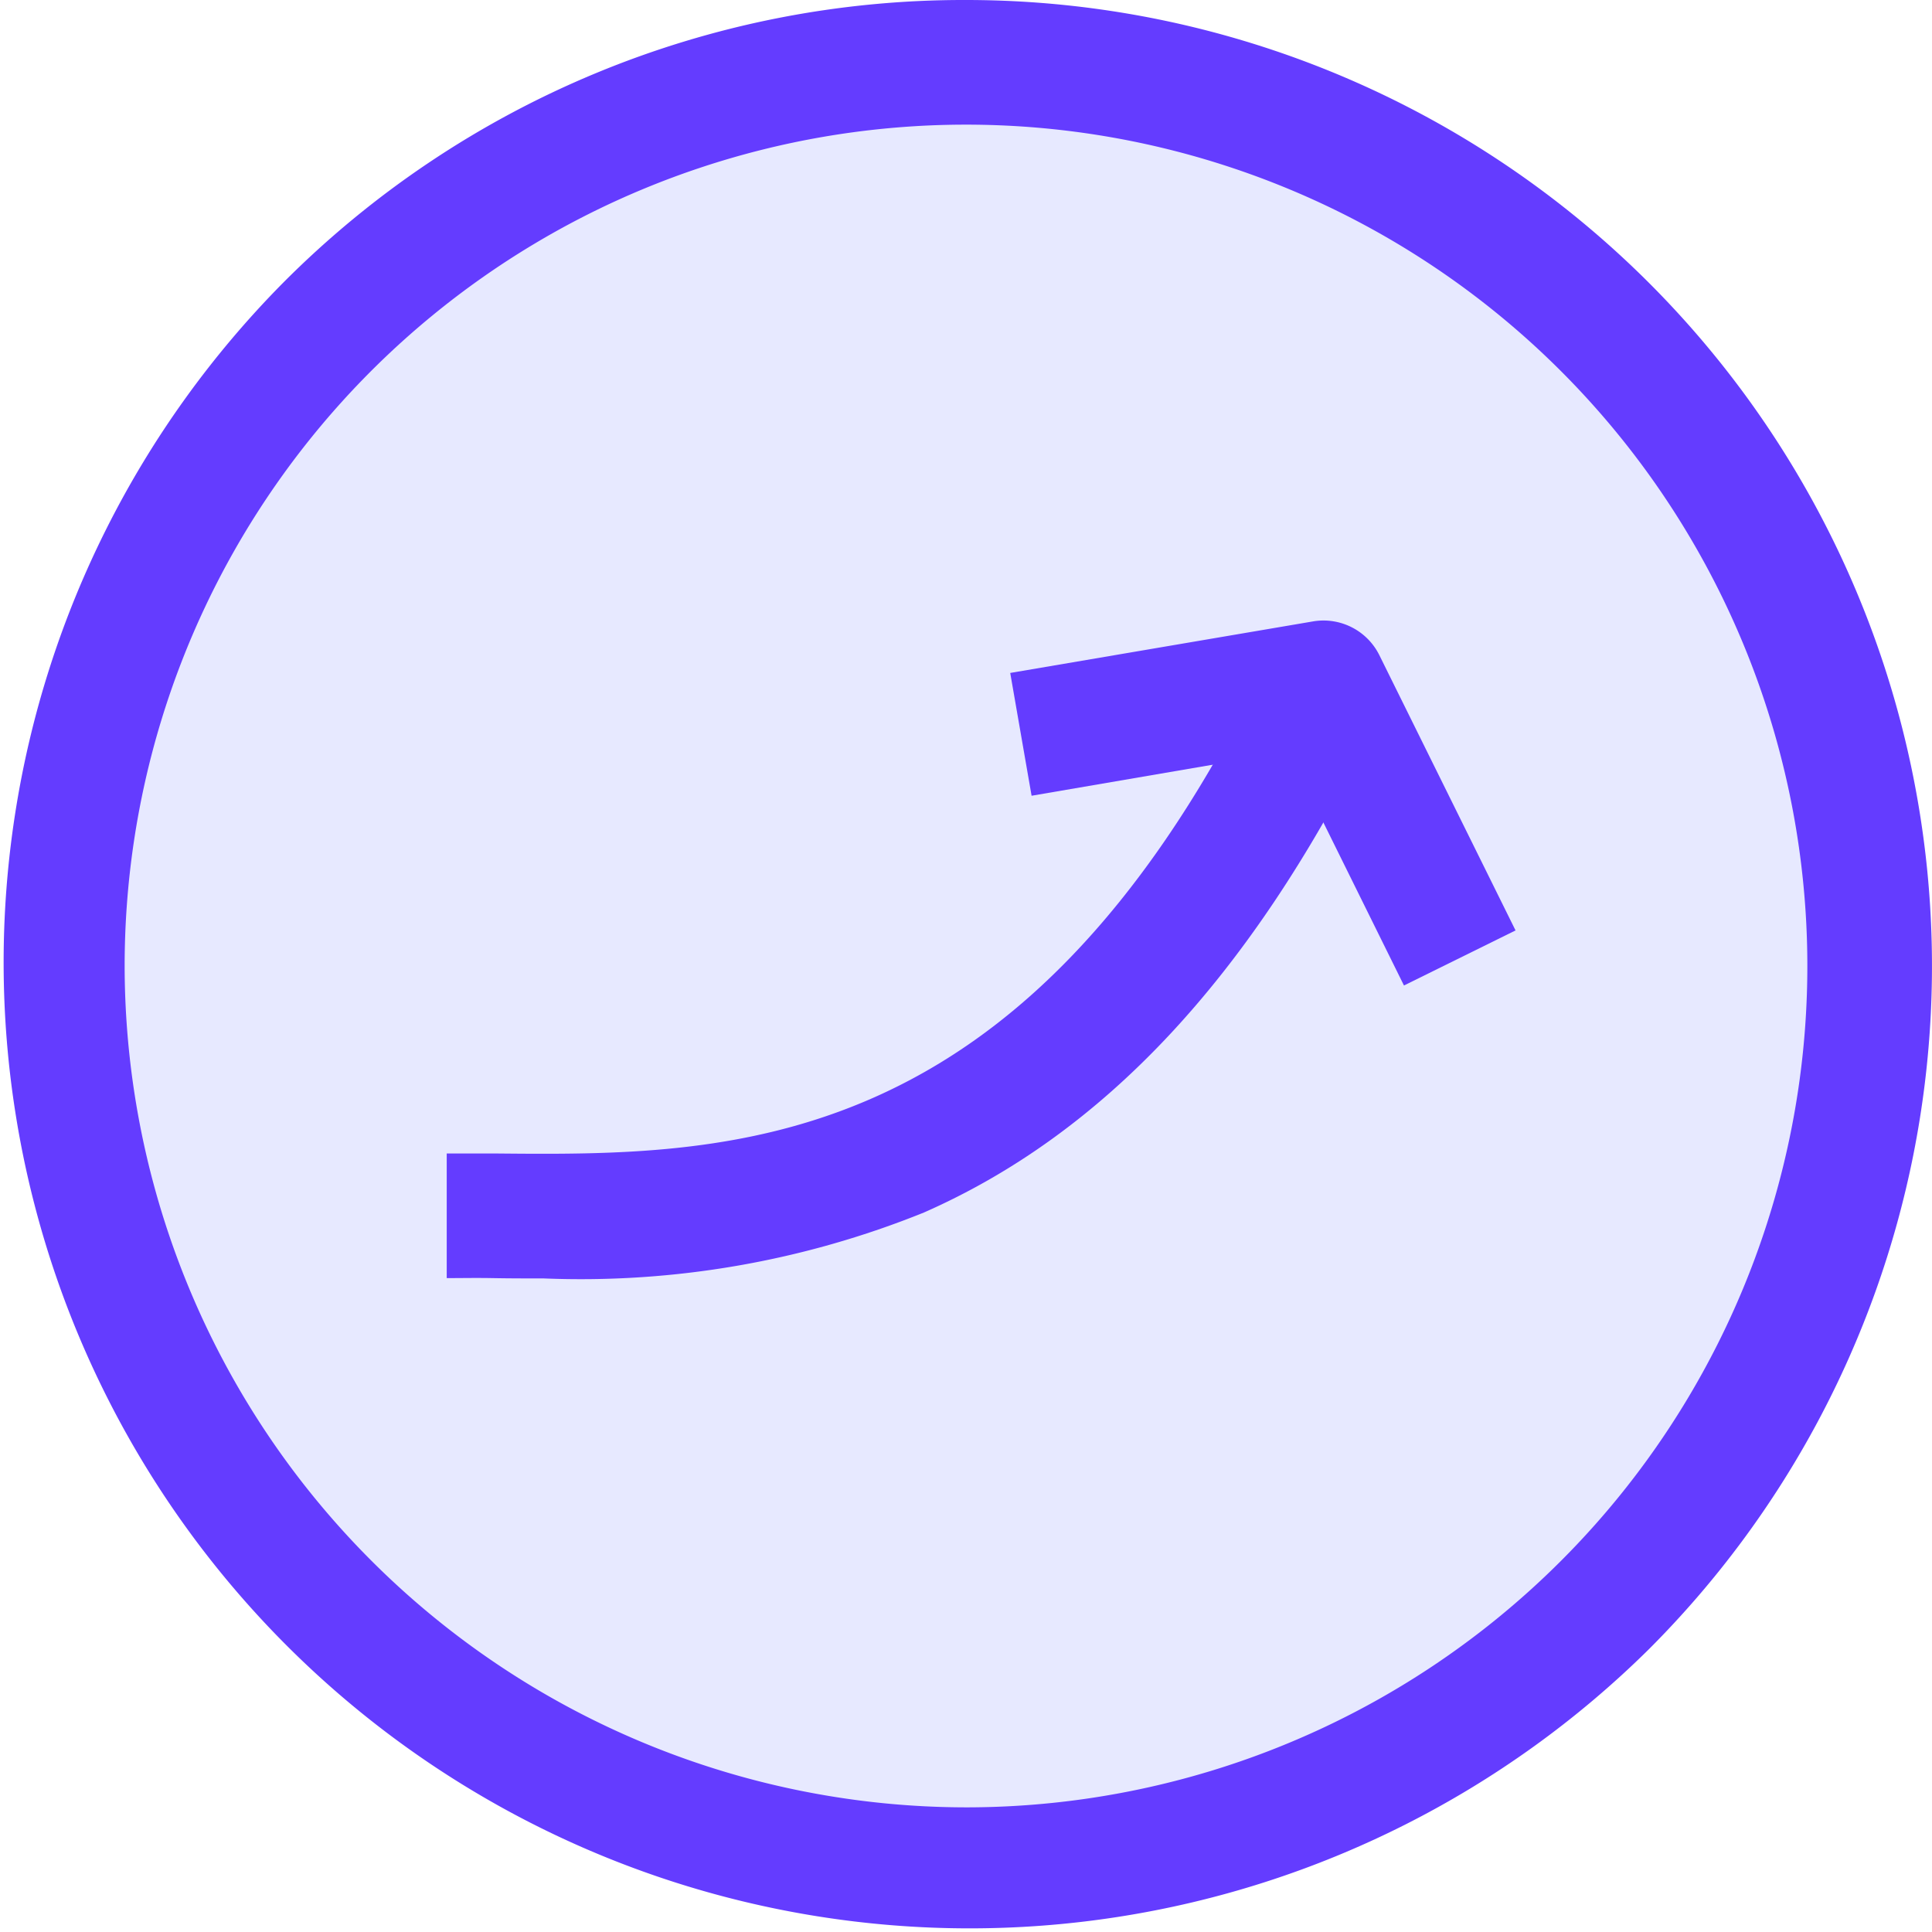
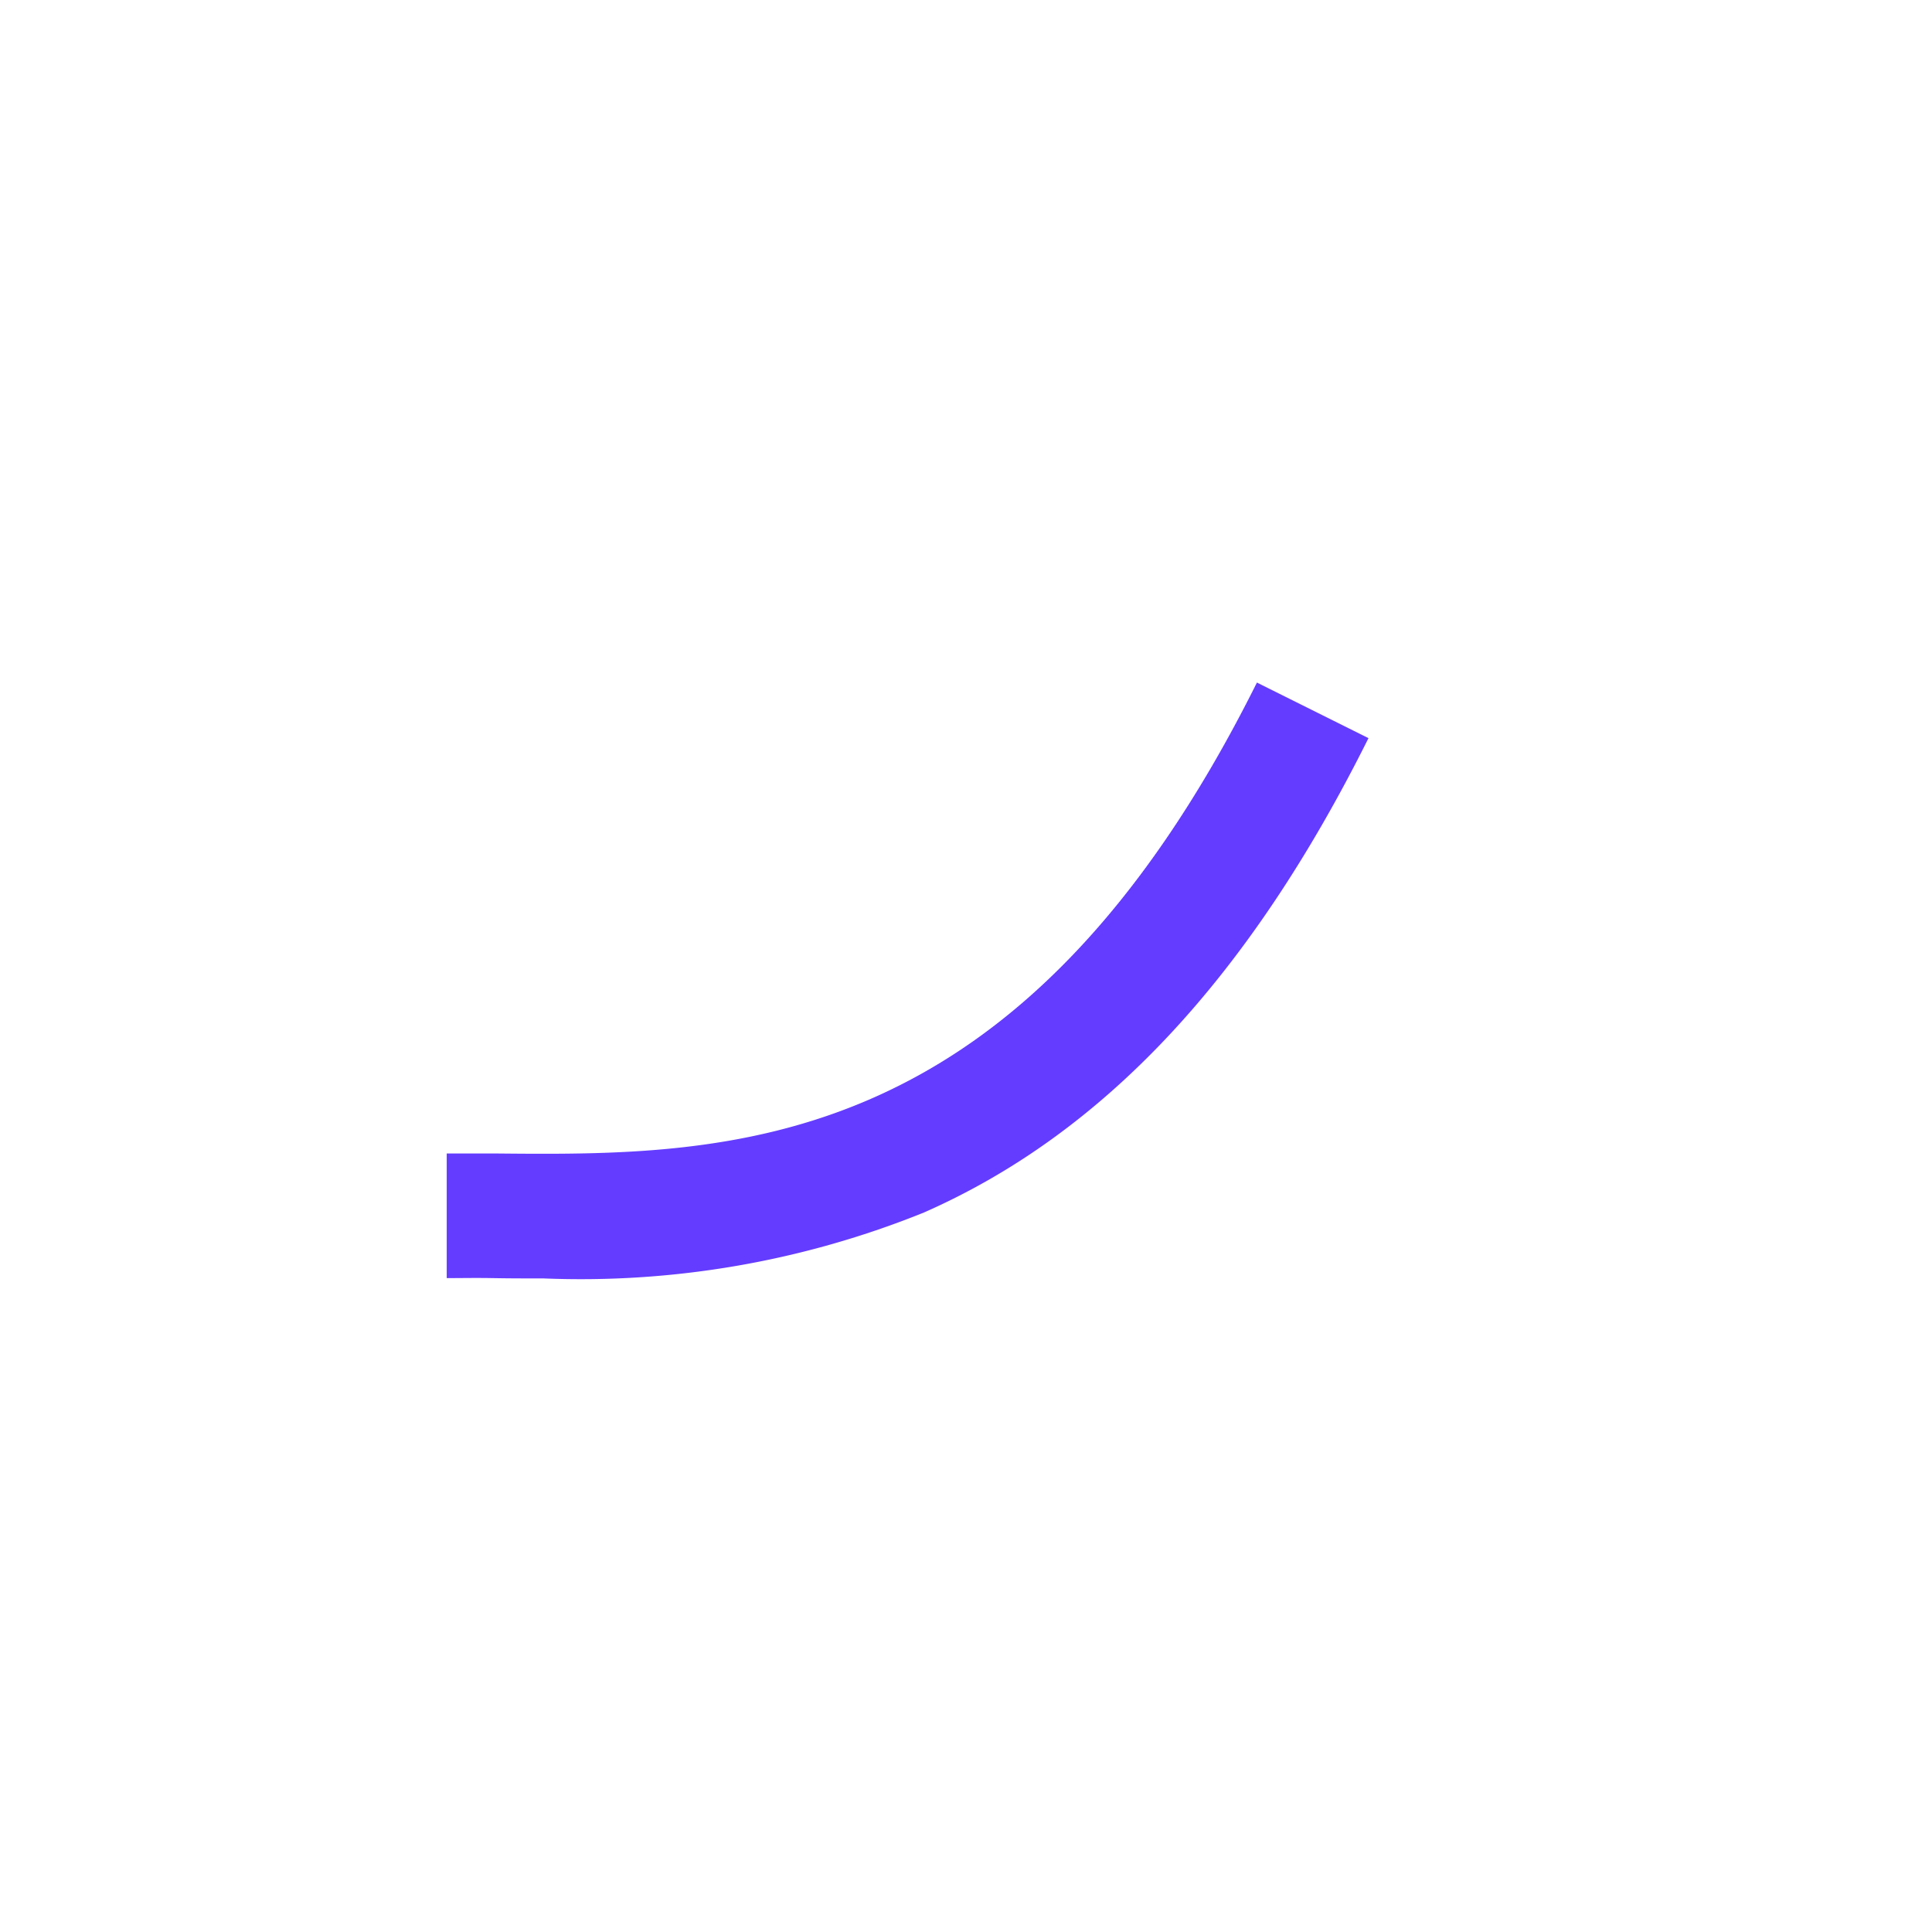
<svg xmlns="http://www.w3.org/2000/svg" width="31" height="31" viewBox="0 0 31 31">
  <g transform="translate(-1048 -2983)">
-     <circle cx="14.5" cy="14.5" r="14.5" transform="translate(1049 2984)" fill="#e7e9ff" />
-     <path d="M14.5-1A15.5,15.5,0,0,1,25.46,25.46,15.5,15.5,0,0,1,3.54,3.54,15.4,15.4,0,0,1,14.5-1Zm0,29A13.5,13.5,0,1,0,1,14.5,13.515,13.515,0,0,0,14.5,28Z" transform="translate(1049 2984)" fill="#643cff" />
    <path d="M-1491.743-753.336c-.279,0-.55,0-.813-.005s-.5,0-.74,0v-2c.249,0,.5,0,.759,0,3.759.035,8.436.08,12.241-7.556l1.79.892c-1.921,3.853-4.254,6.343-7.132,7.611A14.7,14.7,0,0,1-1491.743-753.336Z" transform="translate(2548.464 3756.849)" fill="#643cff" />
-     <path d="M.8,8.5-.8,7.306l2.5-3.355L-.8.6.8-.6,3.743,3.354a1,1,0,0,1,0,1.194Z" transform="matrix(0.454, -0.891, 0.891, 0.454, 1064.381, 2994.783)" fill="#643cff" />
  </g>
</svg>